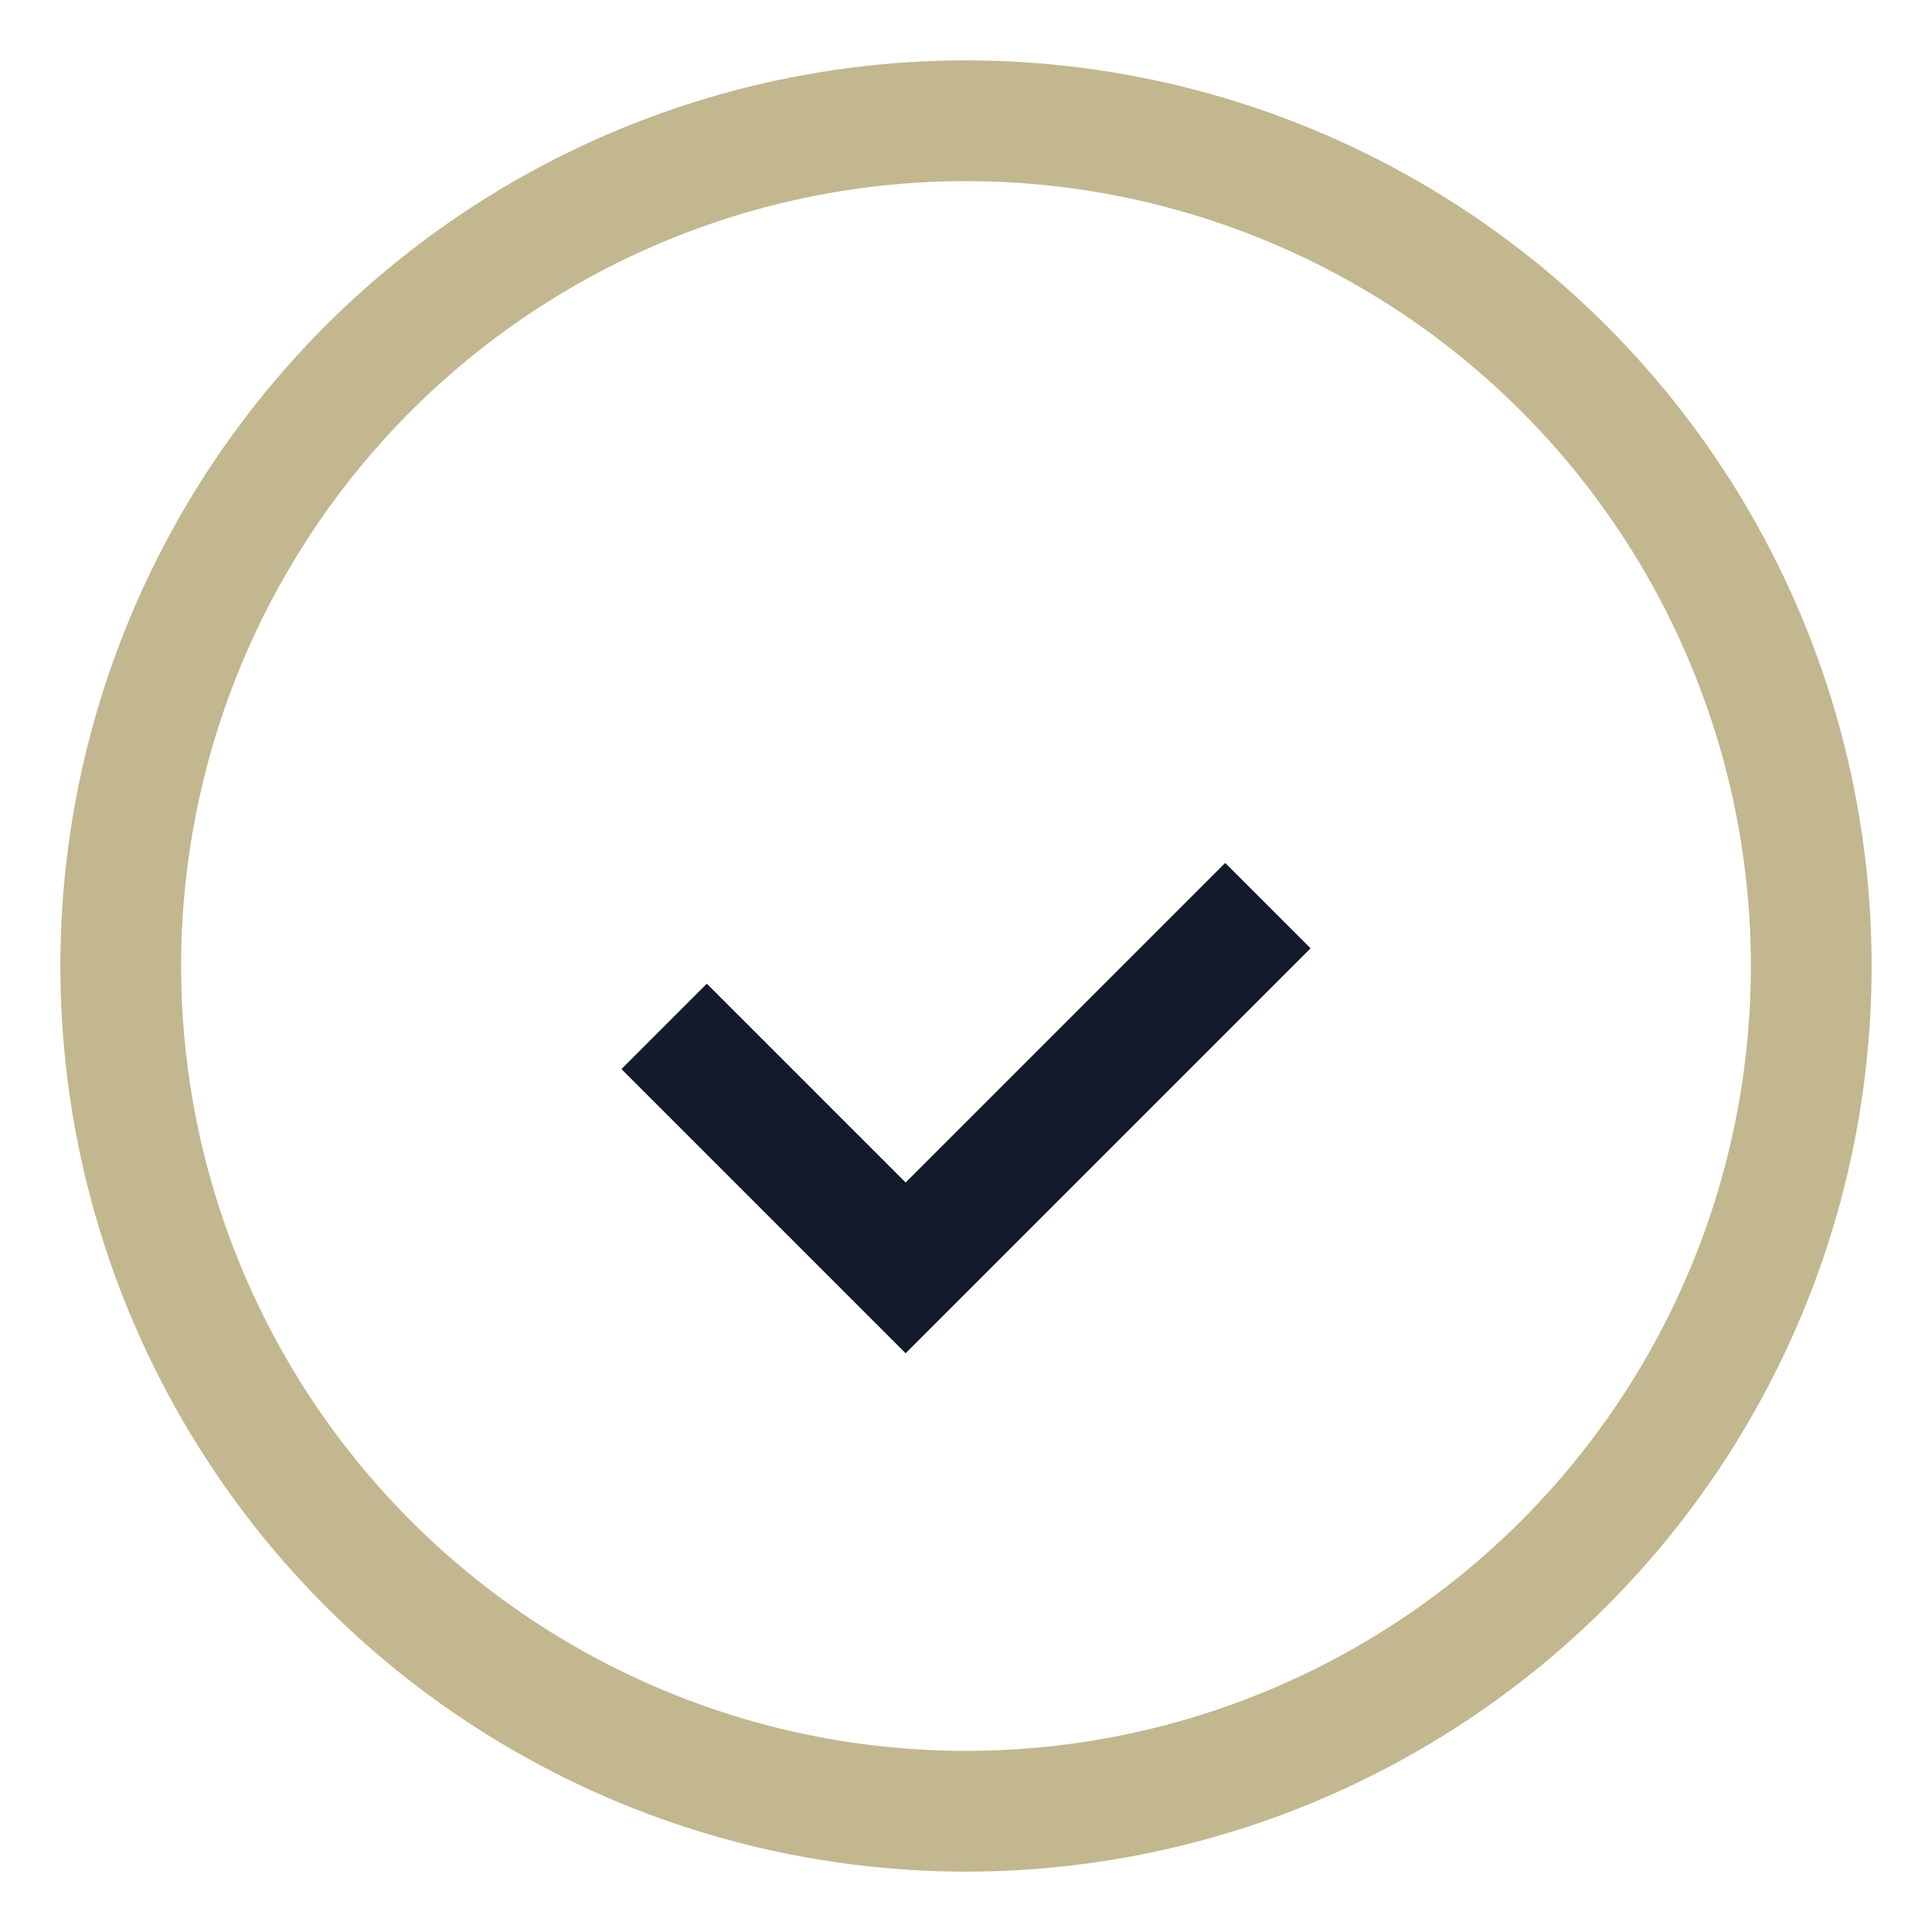
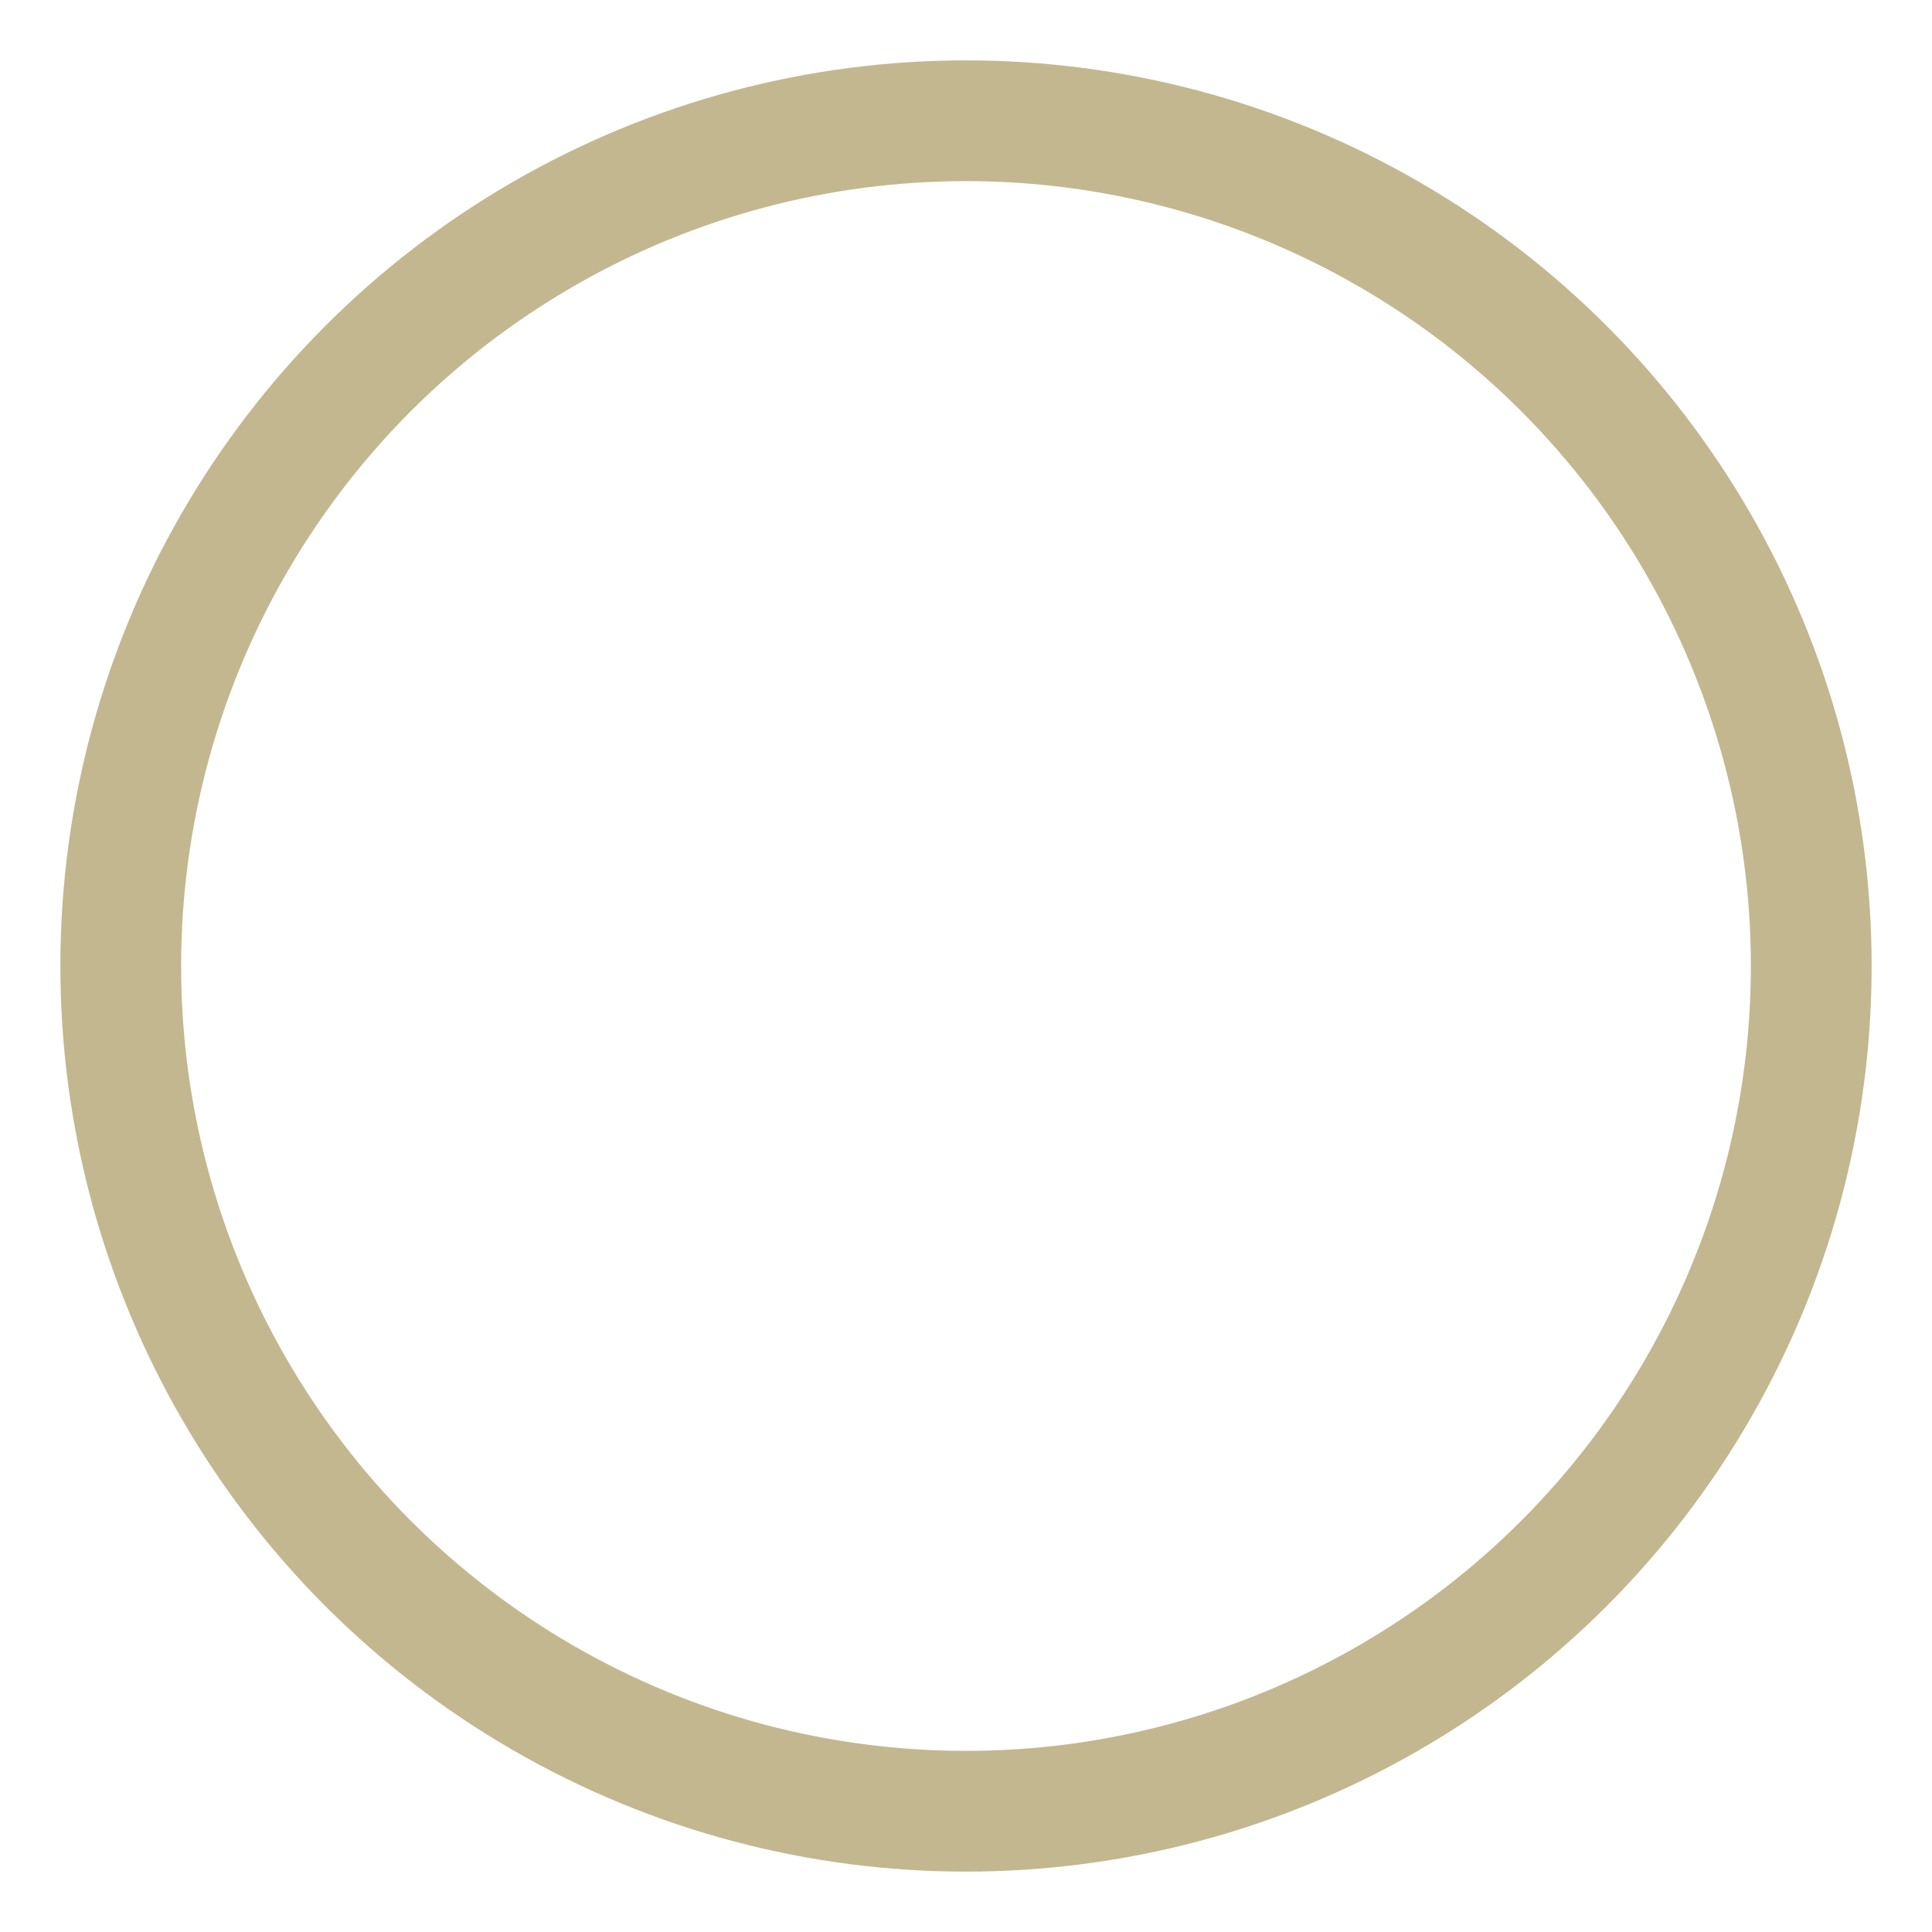
<svg xmlns="http://www.w3.org/2000/svg" width="32" height="32" viewBox="0 0 32 32">
  <circle cx="16" cy="16" r="14" fill="none" stroke="#C2B78F" stroke-width="2" />
-   <path d="M11 17l4 4 6-6" stroke="#121A2B" stroke-width="2" fill="none" />
</svg>